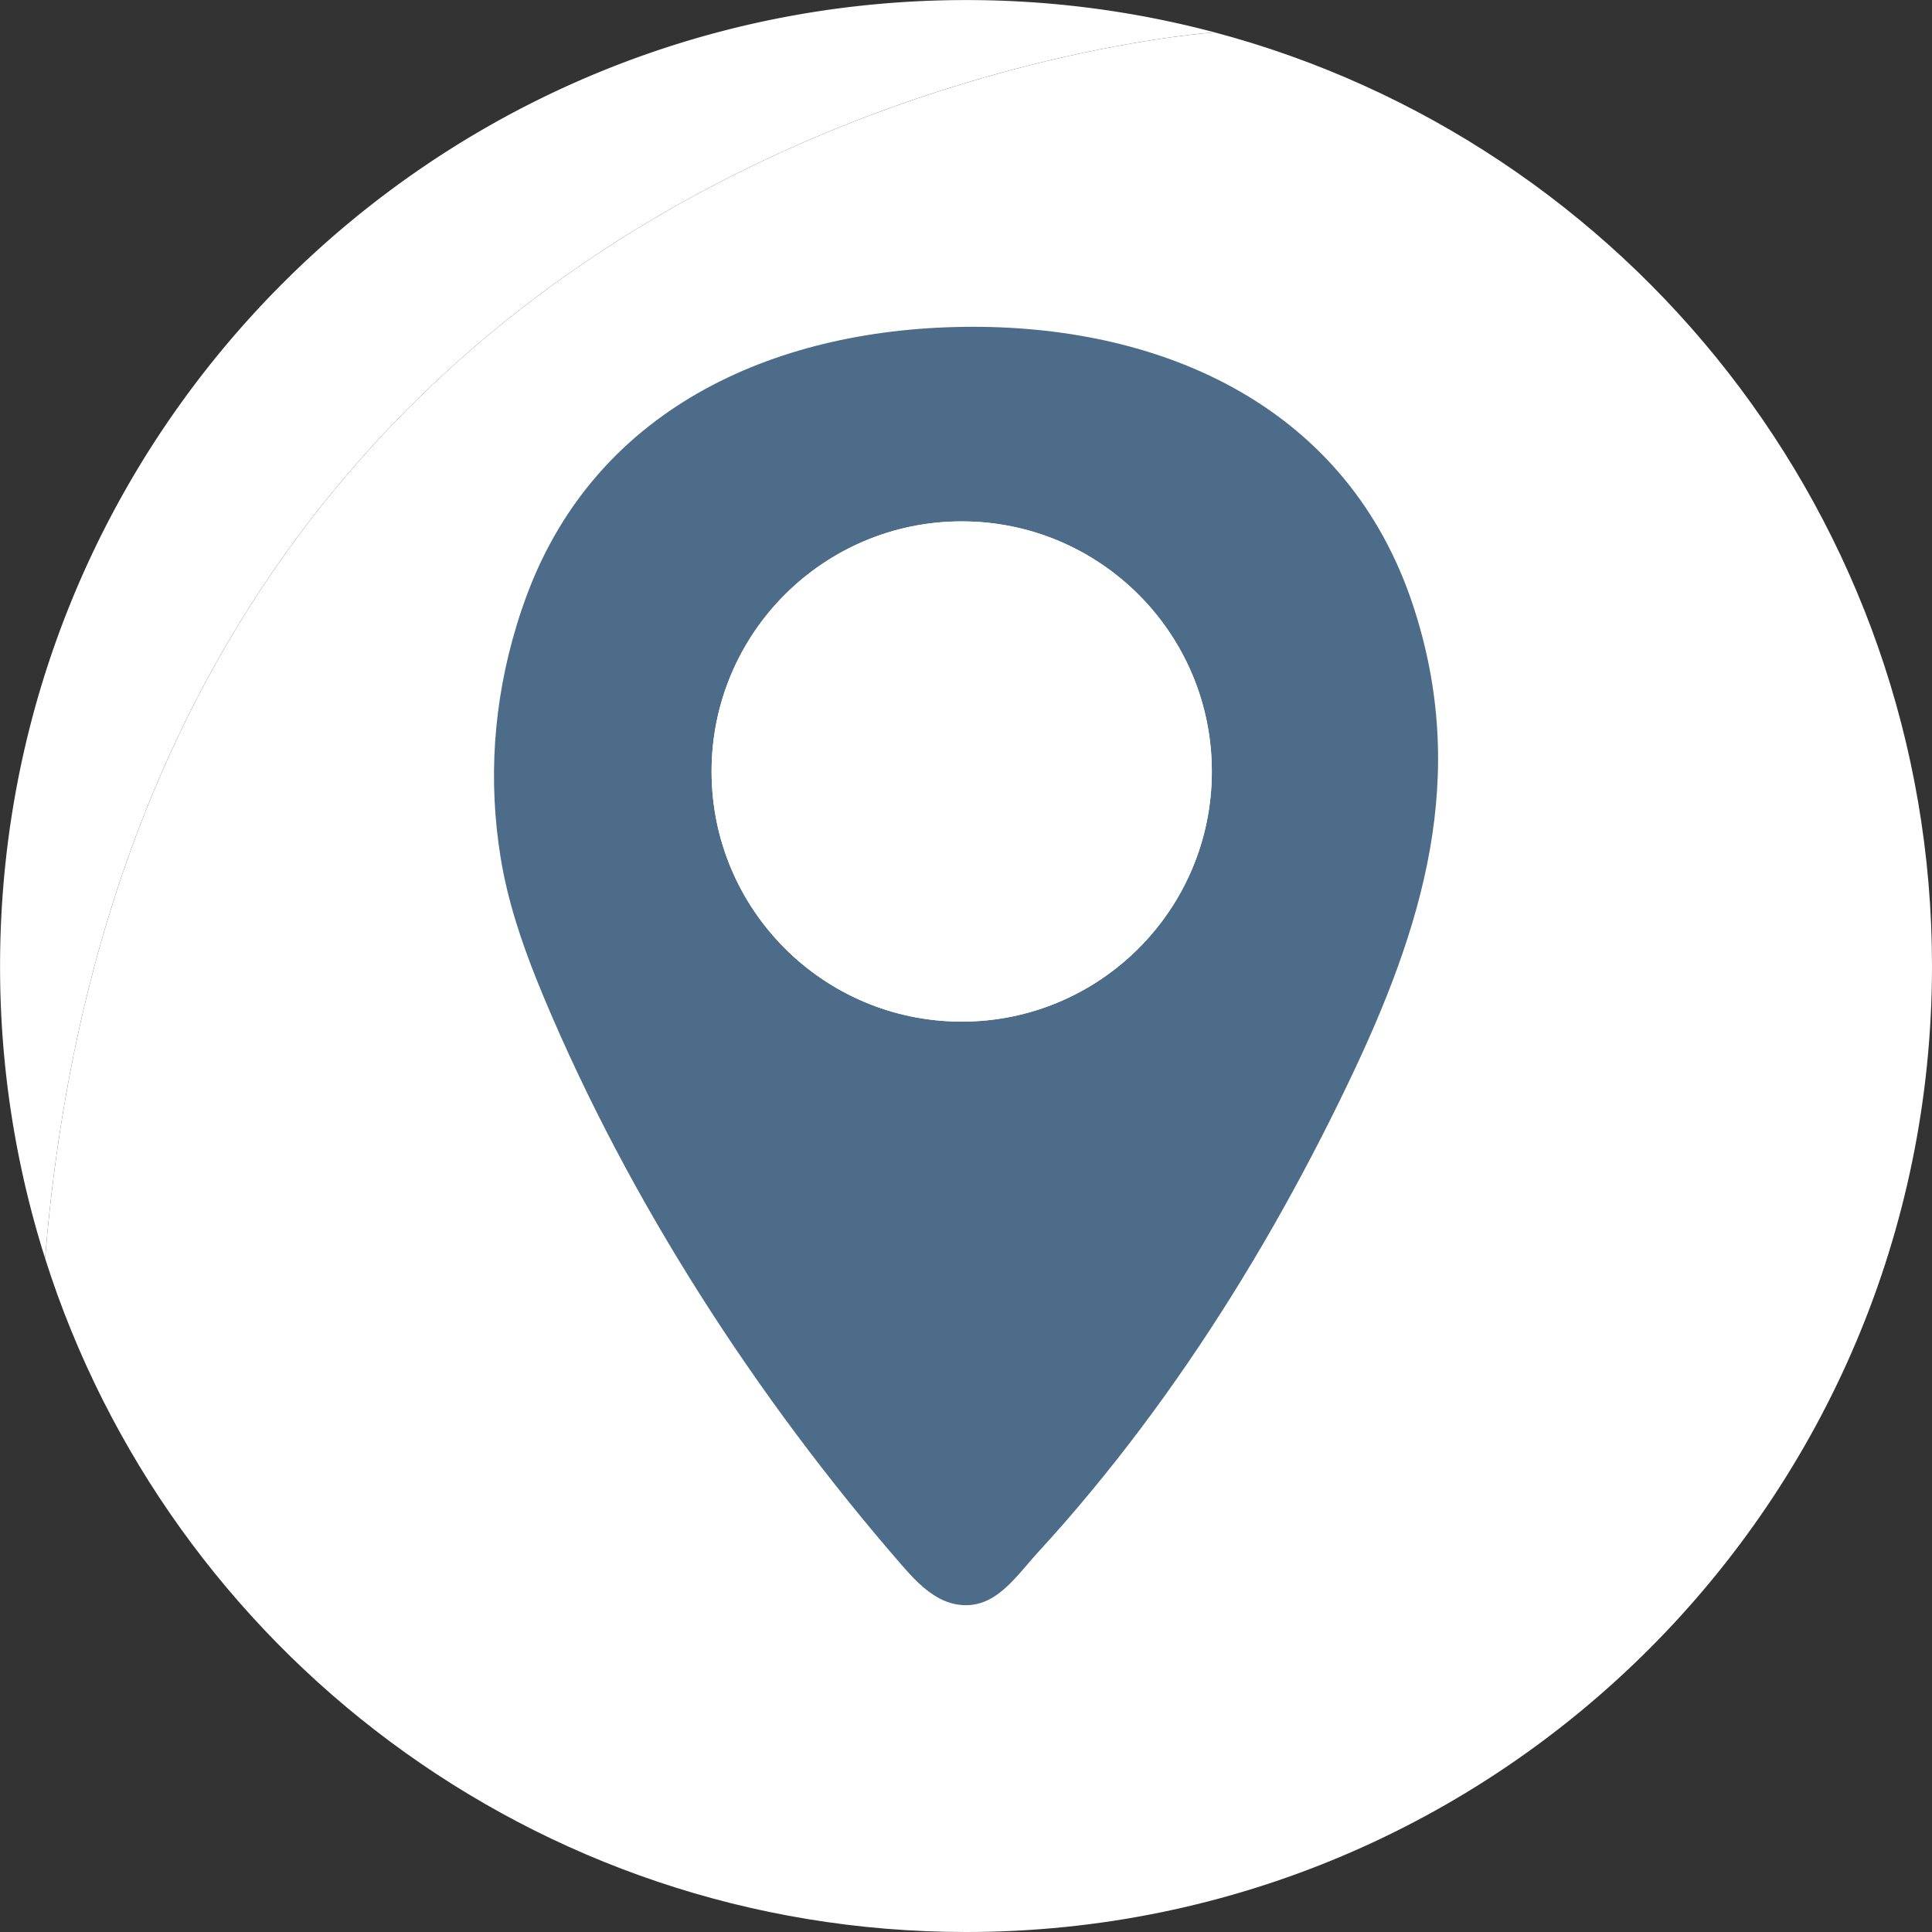
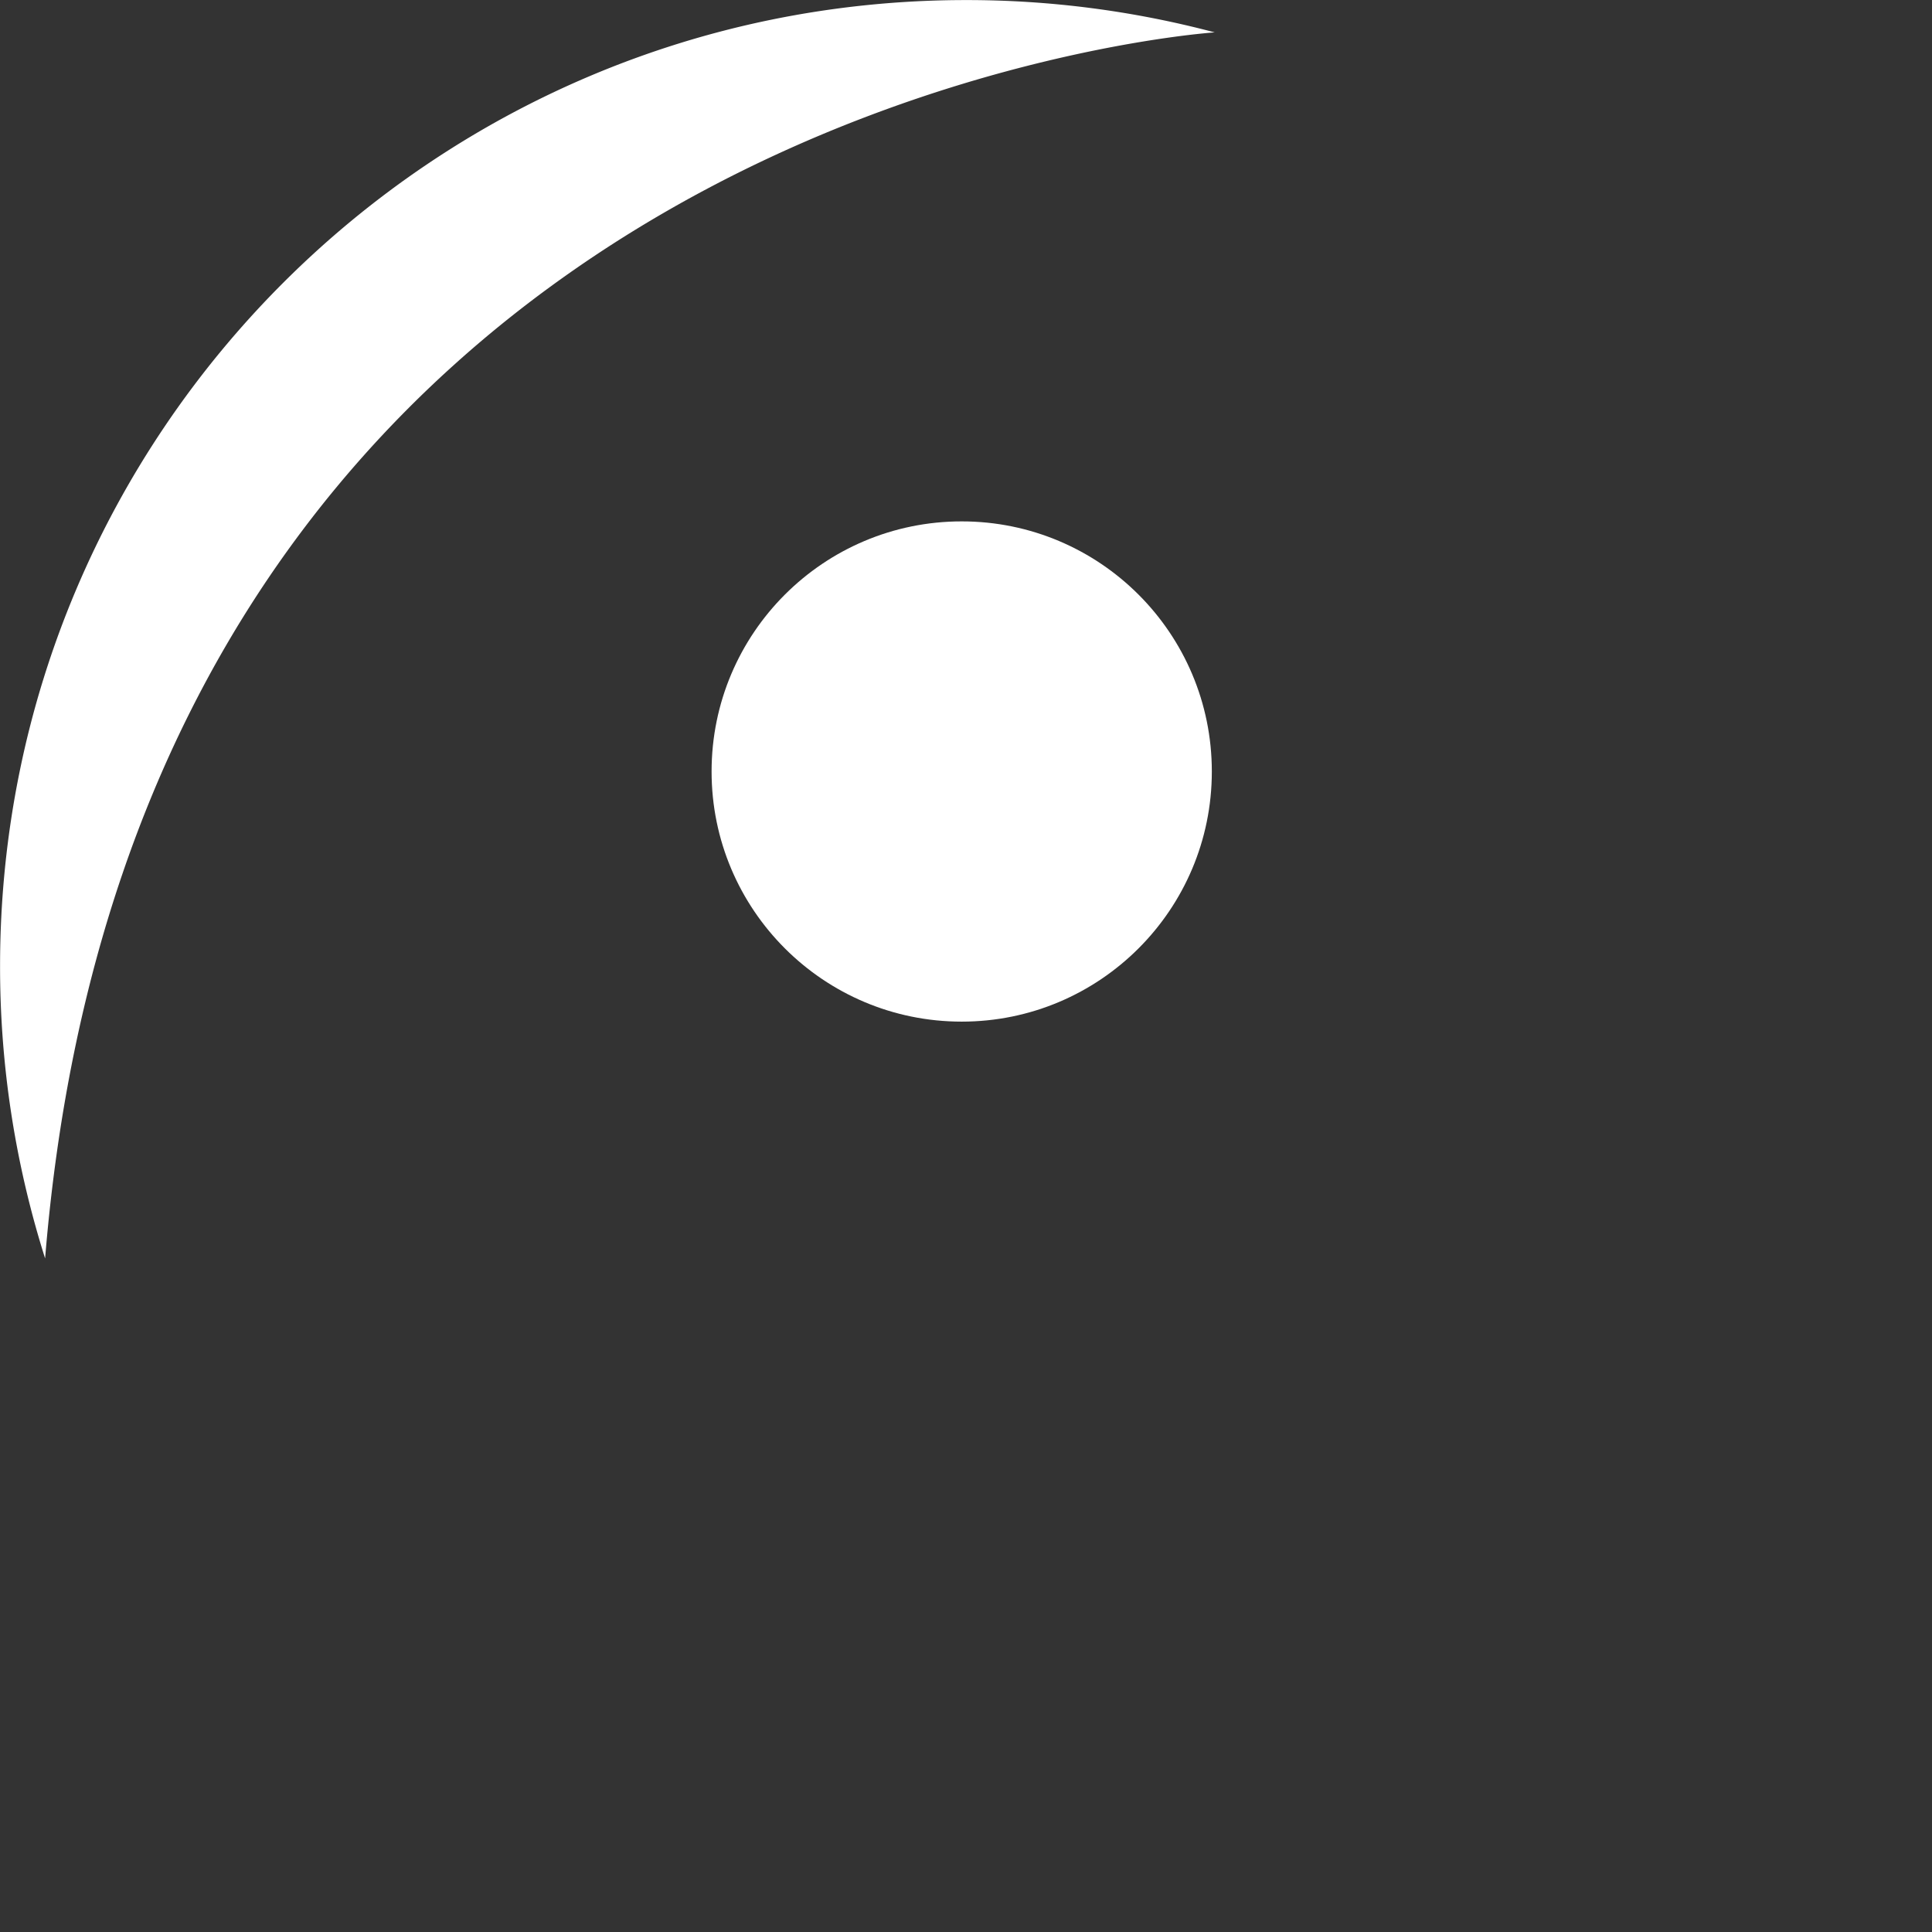
<svg xmlns="http://www.w3.org/2000/svg" data-name="Layer 1" fill="#000000" height="2914.1" preserveAspectRatio="xMidYMid meet" version="1" viewBox="42.9 42.9 2914.1 2914.1" width="2914.1" zoomAndPan="magnify">
  <rect x="42.9" y="42.9" width="2914.1" height="2914.1" fill="#333333" stroke="none" />
  <g id="change1_1">
-     <path d="M2957,1500c0,804.68-652.32,1457-1457,1457-650.95,0-1202.2-426.89-1389.06-1016C253,197.71,1875.07,91.74,1875.07,91.74,2498,257.21,2957,825,2957,1500Z" fill="#ffffff" />
-   </g>
+     </g>
  <g id="change2_1">
    <path d="M1875.07,91.74S253,197.71,110.94,1941A1456.19,1456.19,0,0,1,43,1500C43,695.32,695.32,43,1500,43A1458.66,1458.66,0,0,1,1875.07,91.74Z" fill="#ffffff" />
  </g>
  <g id="change3_1">
-     <path d="M2173.85,954.82c-98.12-295.55-370.92-419.23-664.15-419-288.5.27-564.31,116.44-671.84,403.87q-8.48,22.68-15.55,45.86c-35.5,116.5-43.2,234.85-24.26,351.18,10.35,63.59,30.78,125.34,54.71,185q5.65,14.1,11.53,28.1c128.88,306.78,319.71,601.5,537.76,852.62,16.83,19.39,34.55,38.8,57.14,51,20.65,11.17,44.55,14.17,66.77,5.94,33.45-12.39,58.78-49.21,82.13-74.61q41.19-44.81,80-91.69c51.94-62.61,100.77-127.78,146.69-194.92,91.77-134.15,172-276.09,242.16-422.63C2189.37,1441,2259.56,1213,2173.85,954.82Zm-680.37,629c-208.36,0-377.27-168.91-377.27-377.27s168.91-377.26,377.27-377.26,377.26,168.9,377.26,377.26S1701.84,1583.85,1493.48,1583.85Z" fill="#4d6c89" />
-   </g>
+     </g>
  <g id="change1_2">
    <path d="M1870.74,1206.58c0,208.36-168.9,377.27-377.26,377.27s-377.27-168.91-377.27-377.27,168.91-377.26,377.27-377.26S1870.74,998.22,1870.74,1206.58Z" fill="#ffffff" />
  </g>
</svg>